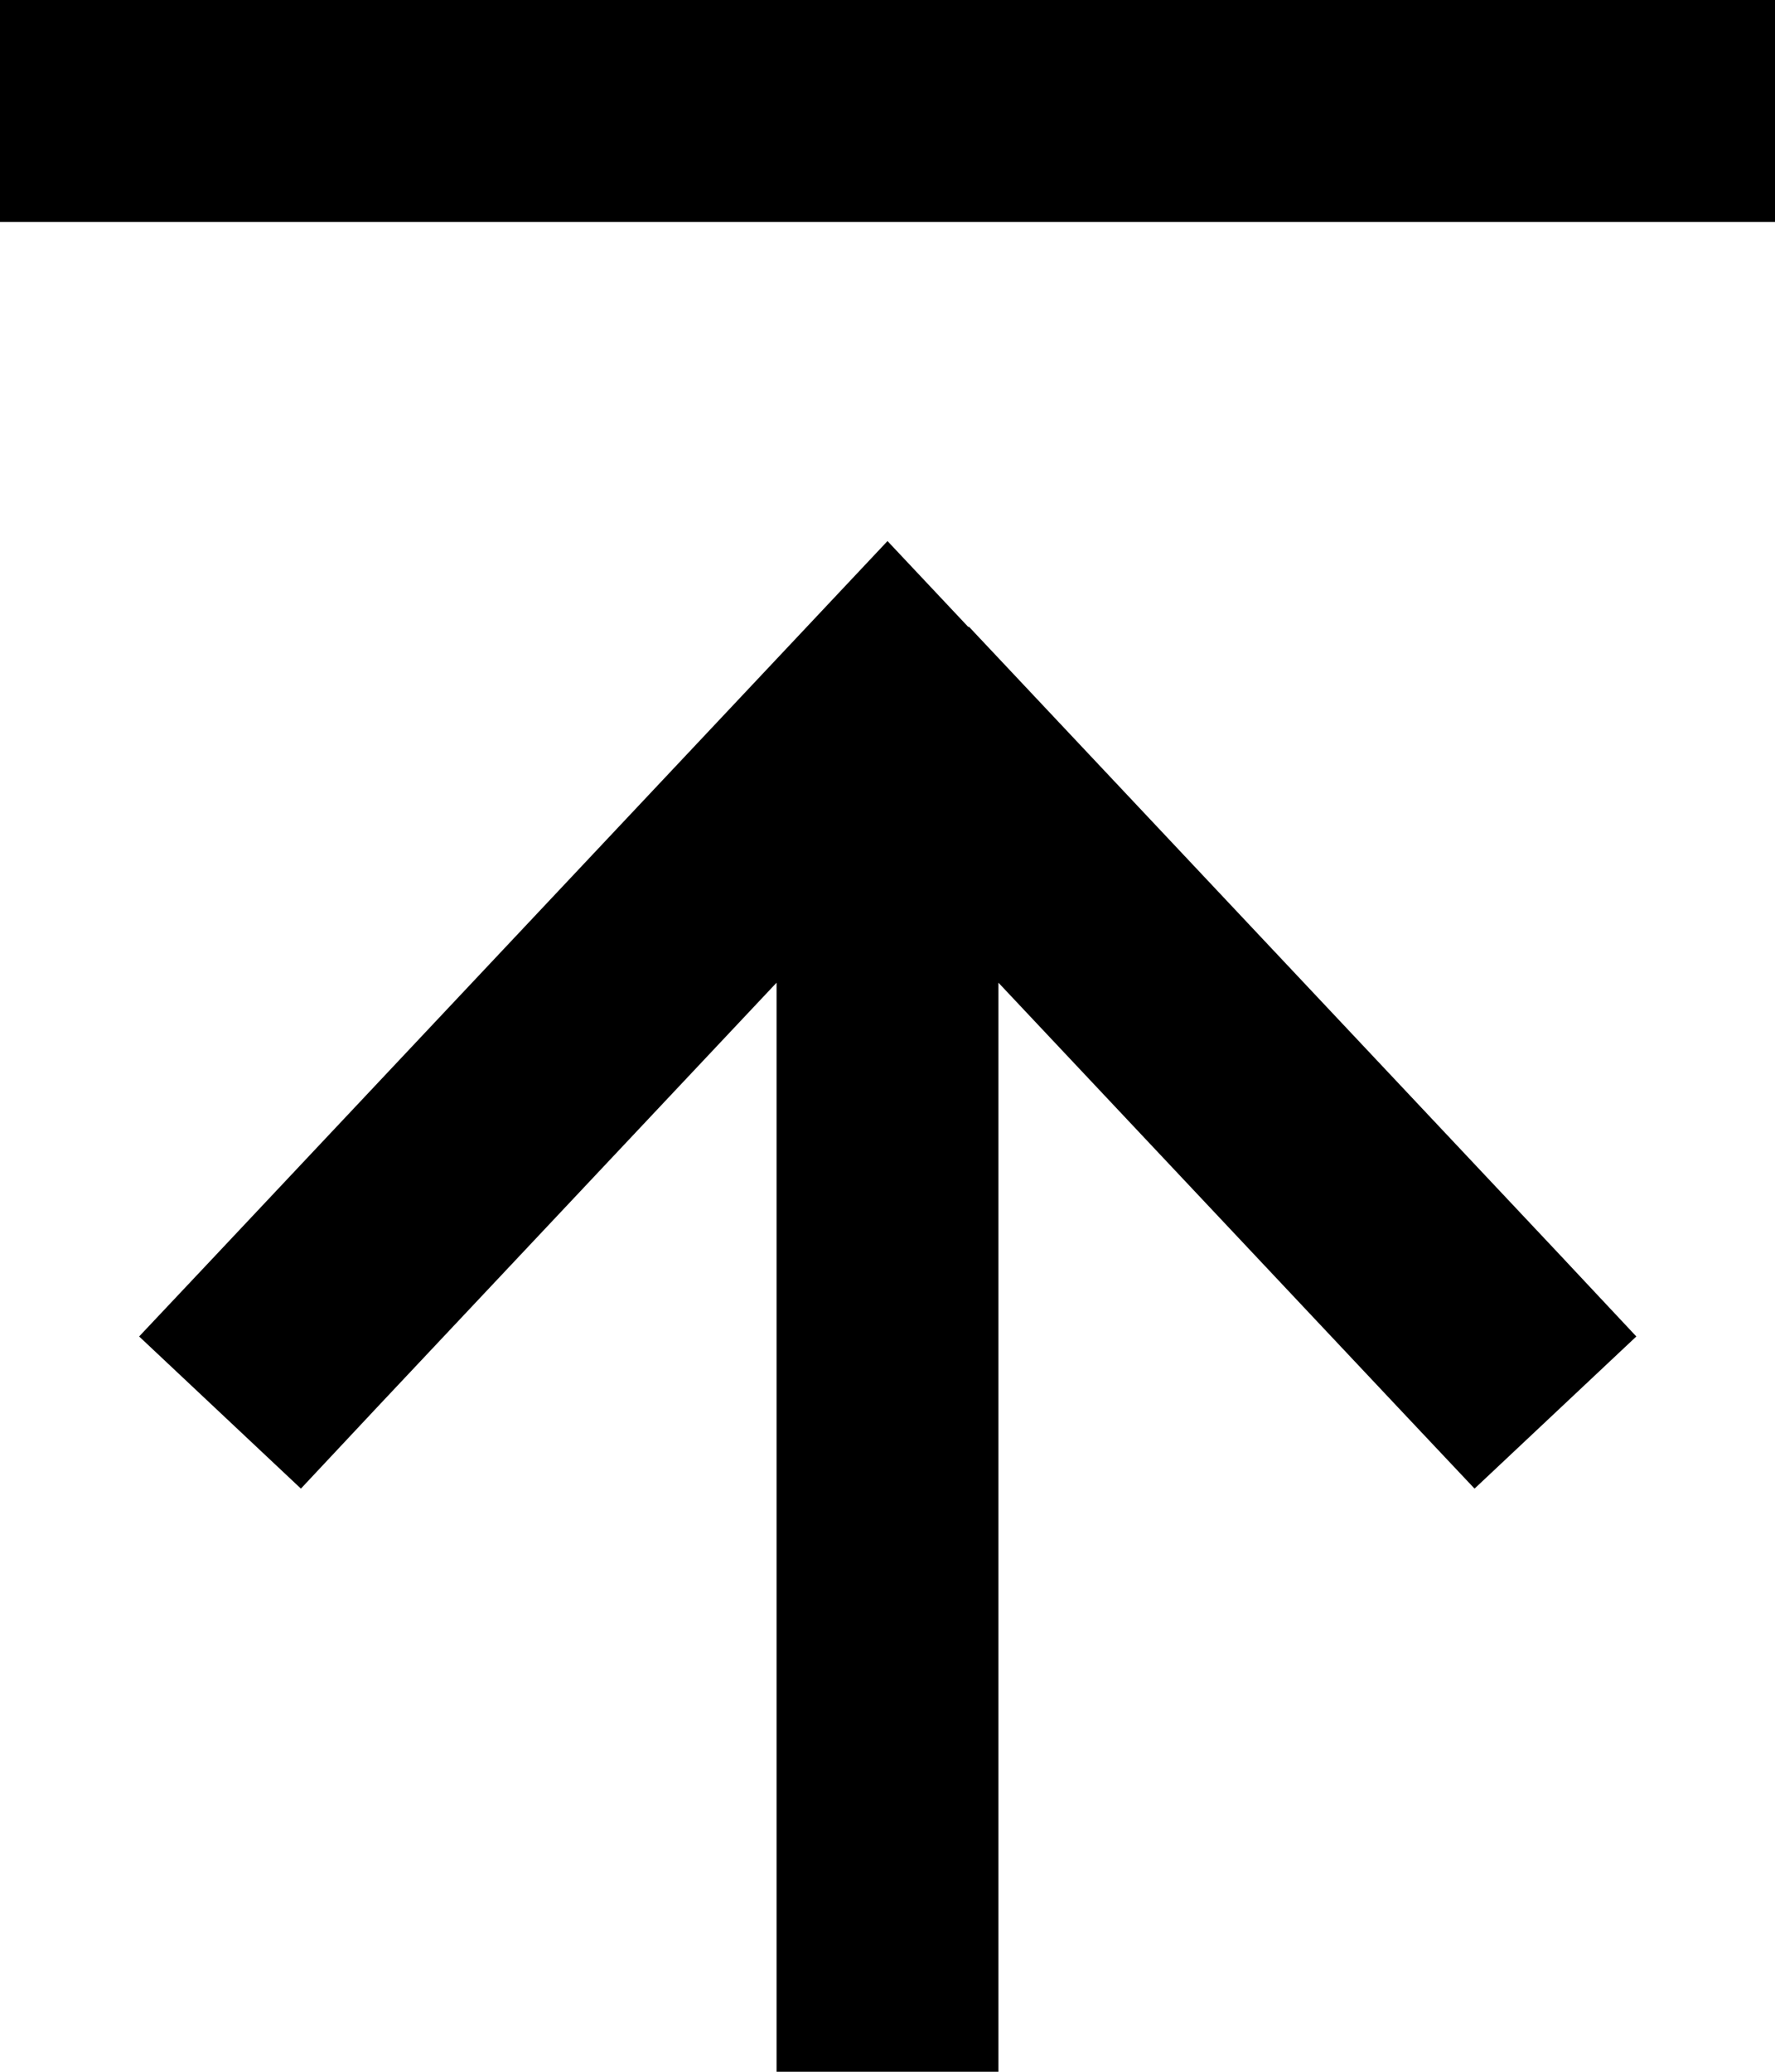
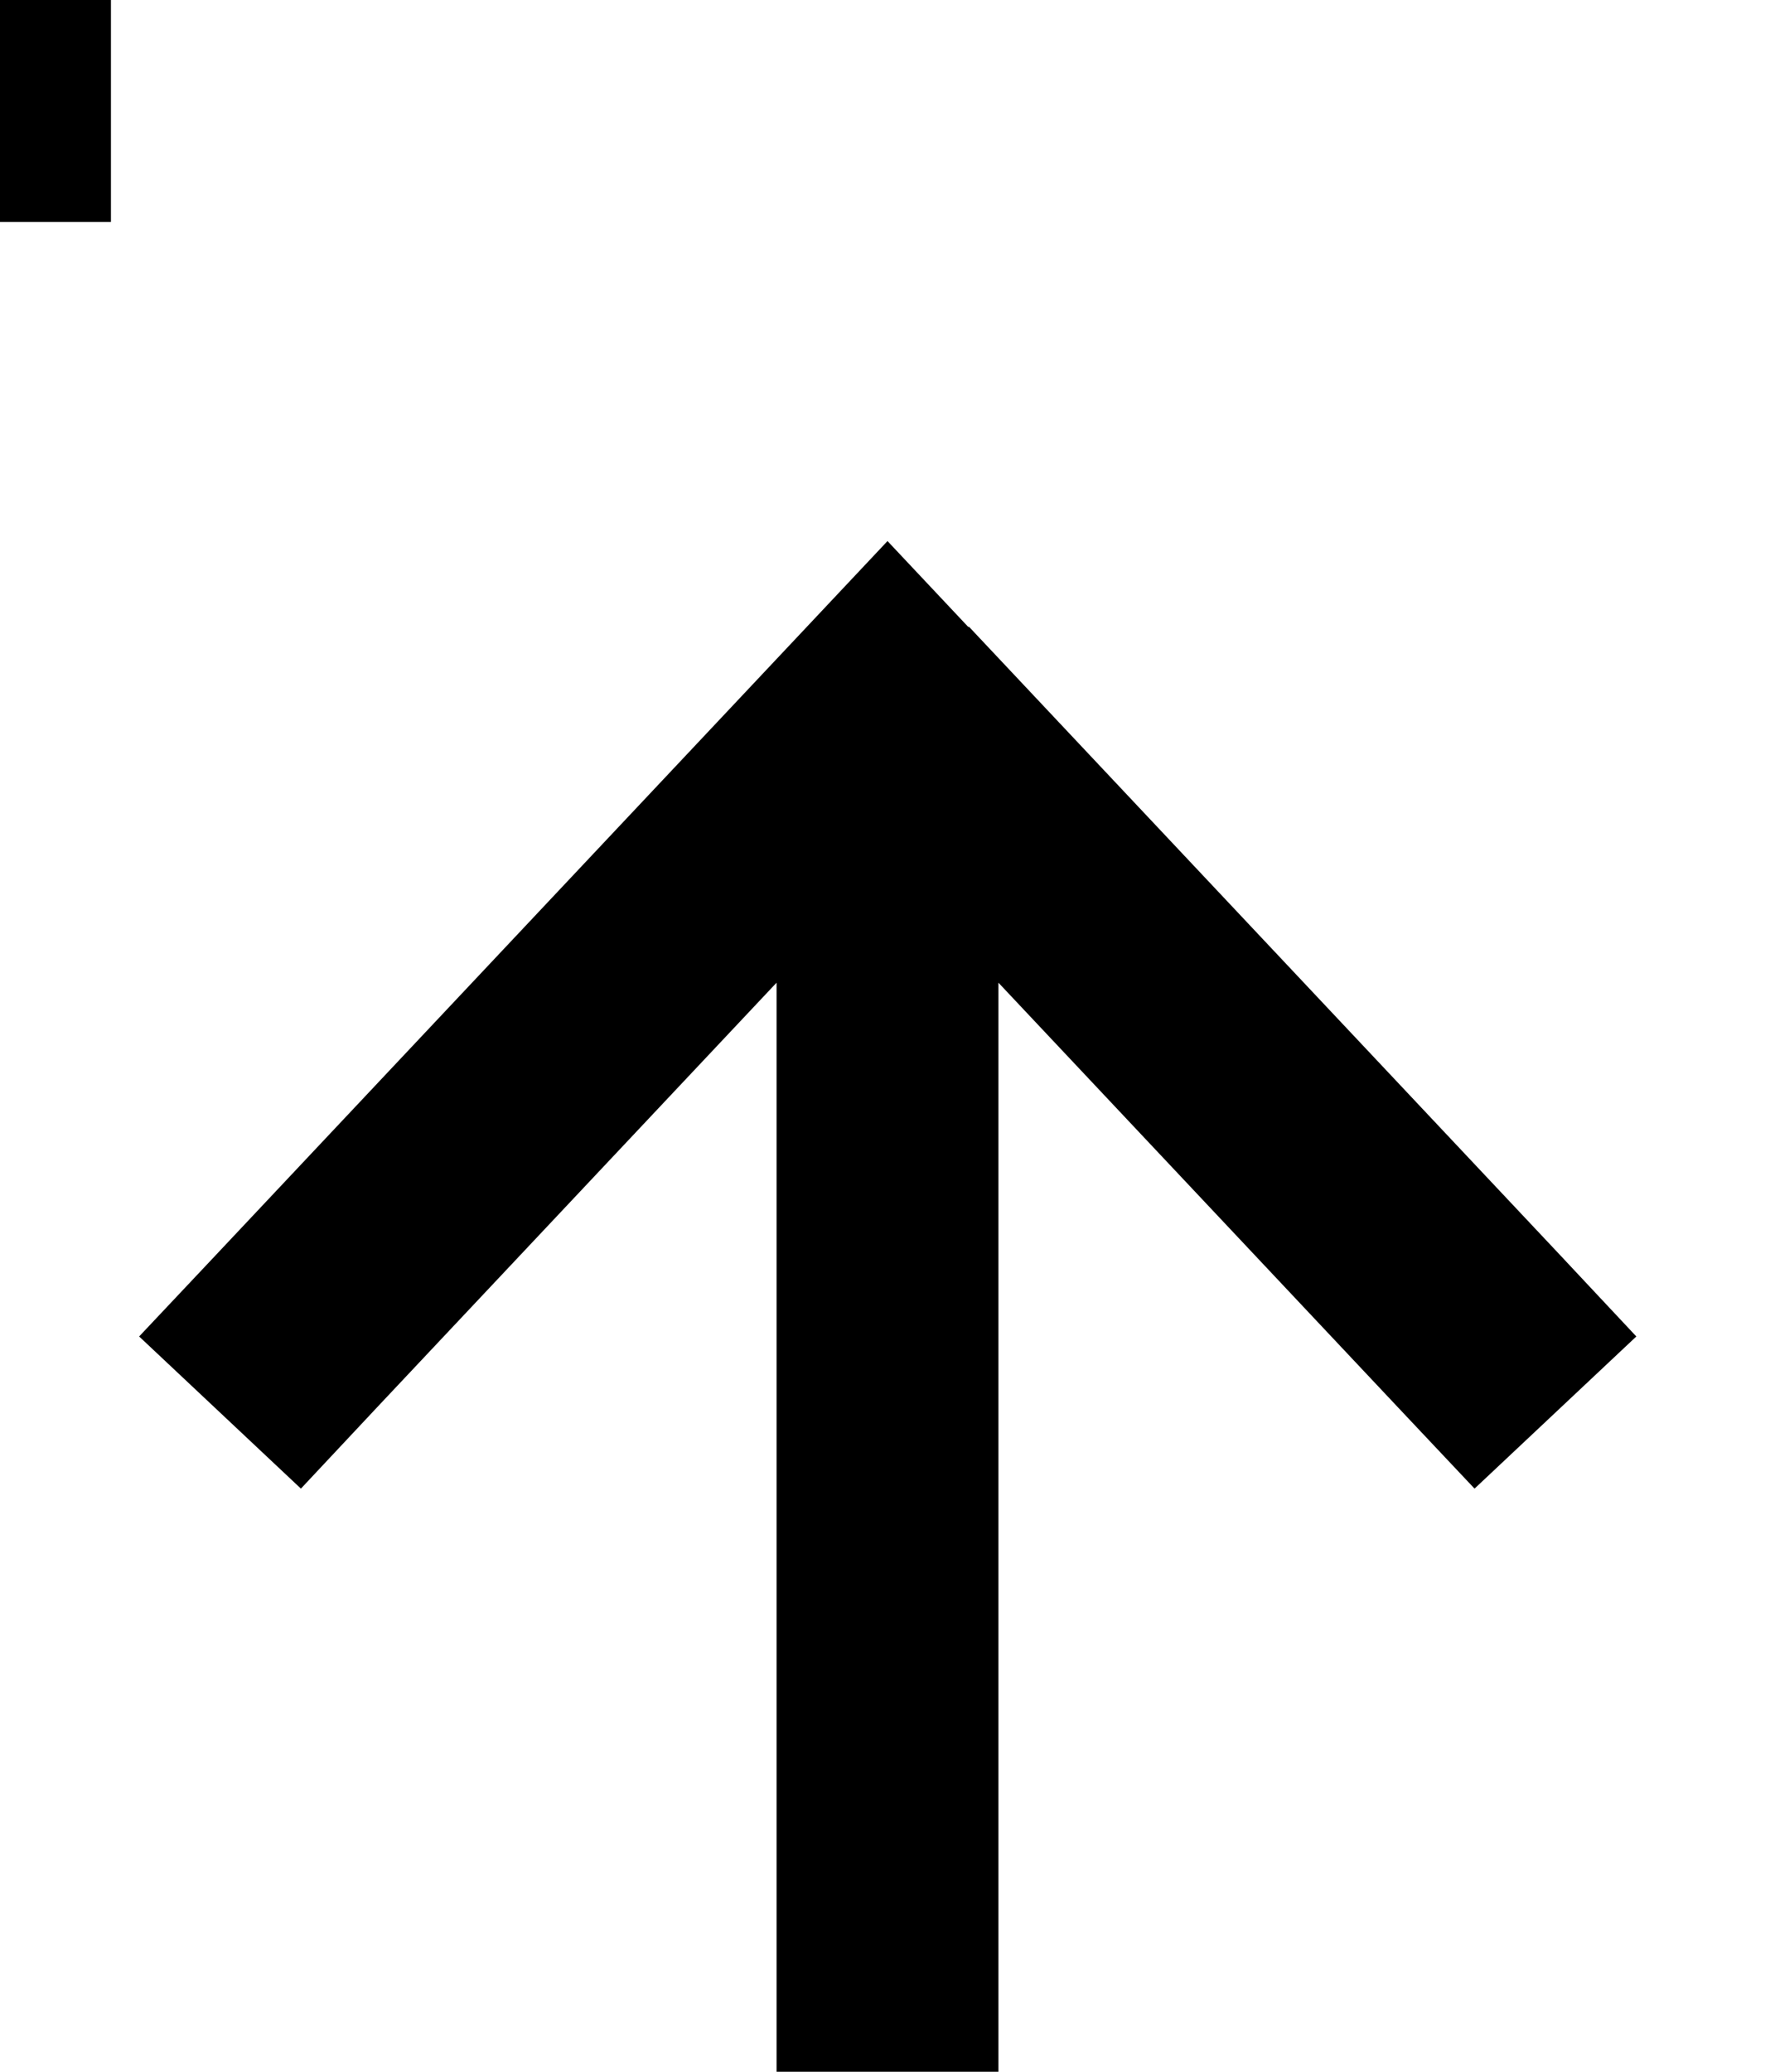
<svg xmlns="http://www.w3.org/2000/svg" id="Ebene_1" data-name="Ebene 1" width="384" height="448" viewBox="0 0 384 448">
-   <path d="m24,0H0v48h384V0H24Zm185.5,135.6l-17.5-18.6-17.5,18.6L46.5,271.6l-16.4,17.4,35,32.9,16.4-17.5,86.5-91.9v235.5h48v-235.5l86.5,91.9,16.5,17.5,35-32.9-16.4-17.5-128-136-.1.1Z" />
+   <path d="m24,0H0v48h384H24Zm185.5,135.6l-17.5-18.6-17.5,18.6L46.5,271.6l-16.4,17.4,35,32.9,16.4-17.5,86.5-91.9v235.5h48v-235.5l86.5,91.9,16.5,17.5,35-32.9-16.4-17.5-128-136-.1.1Z" />
</svg>